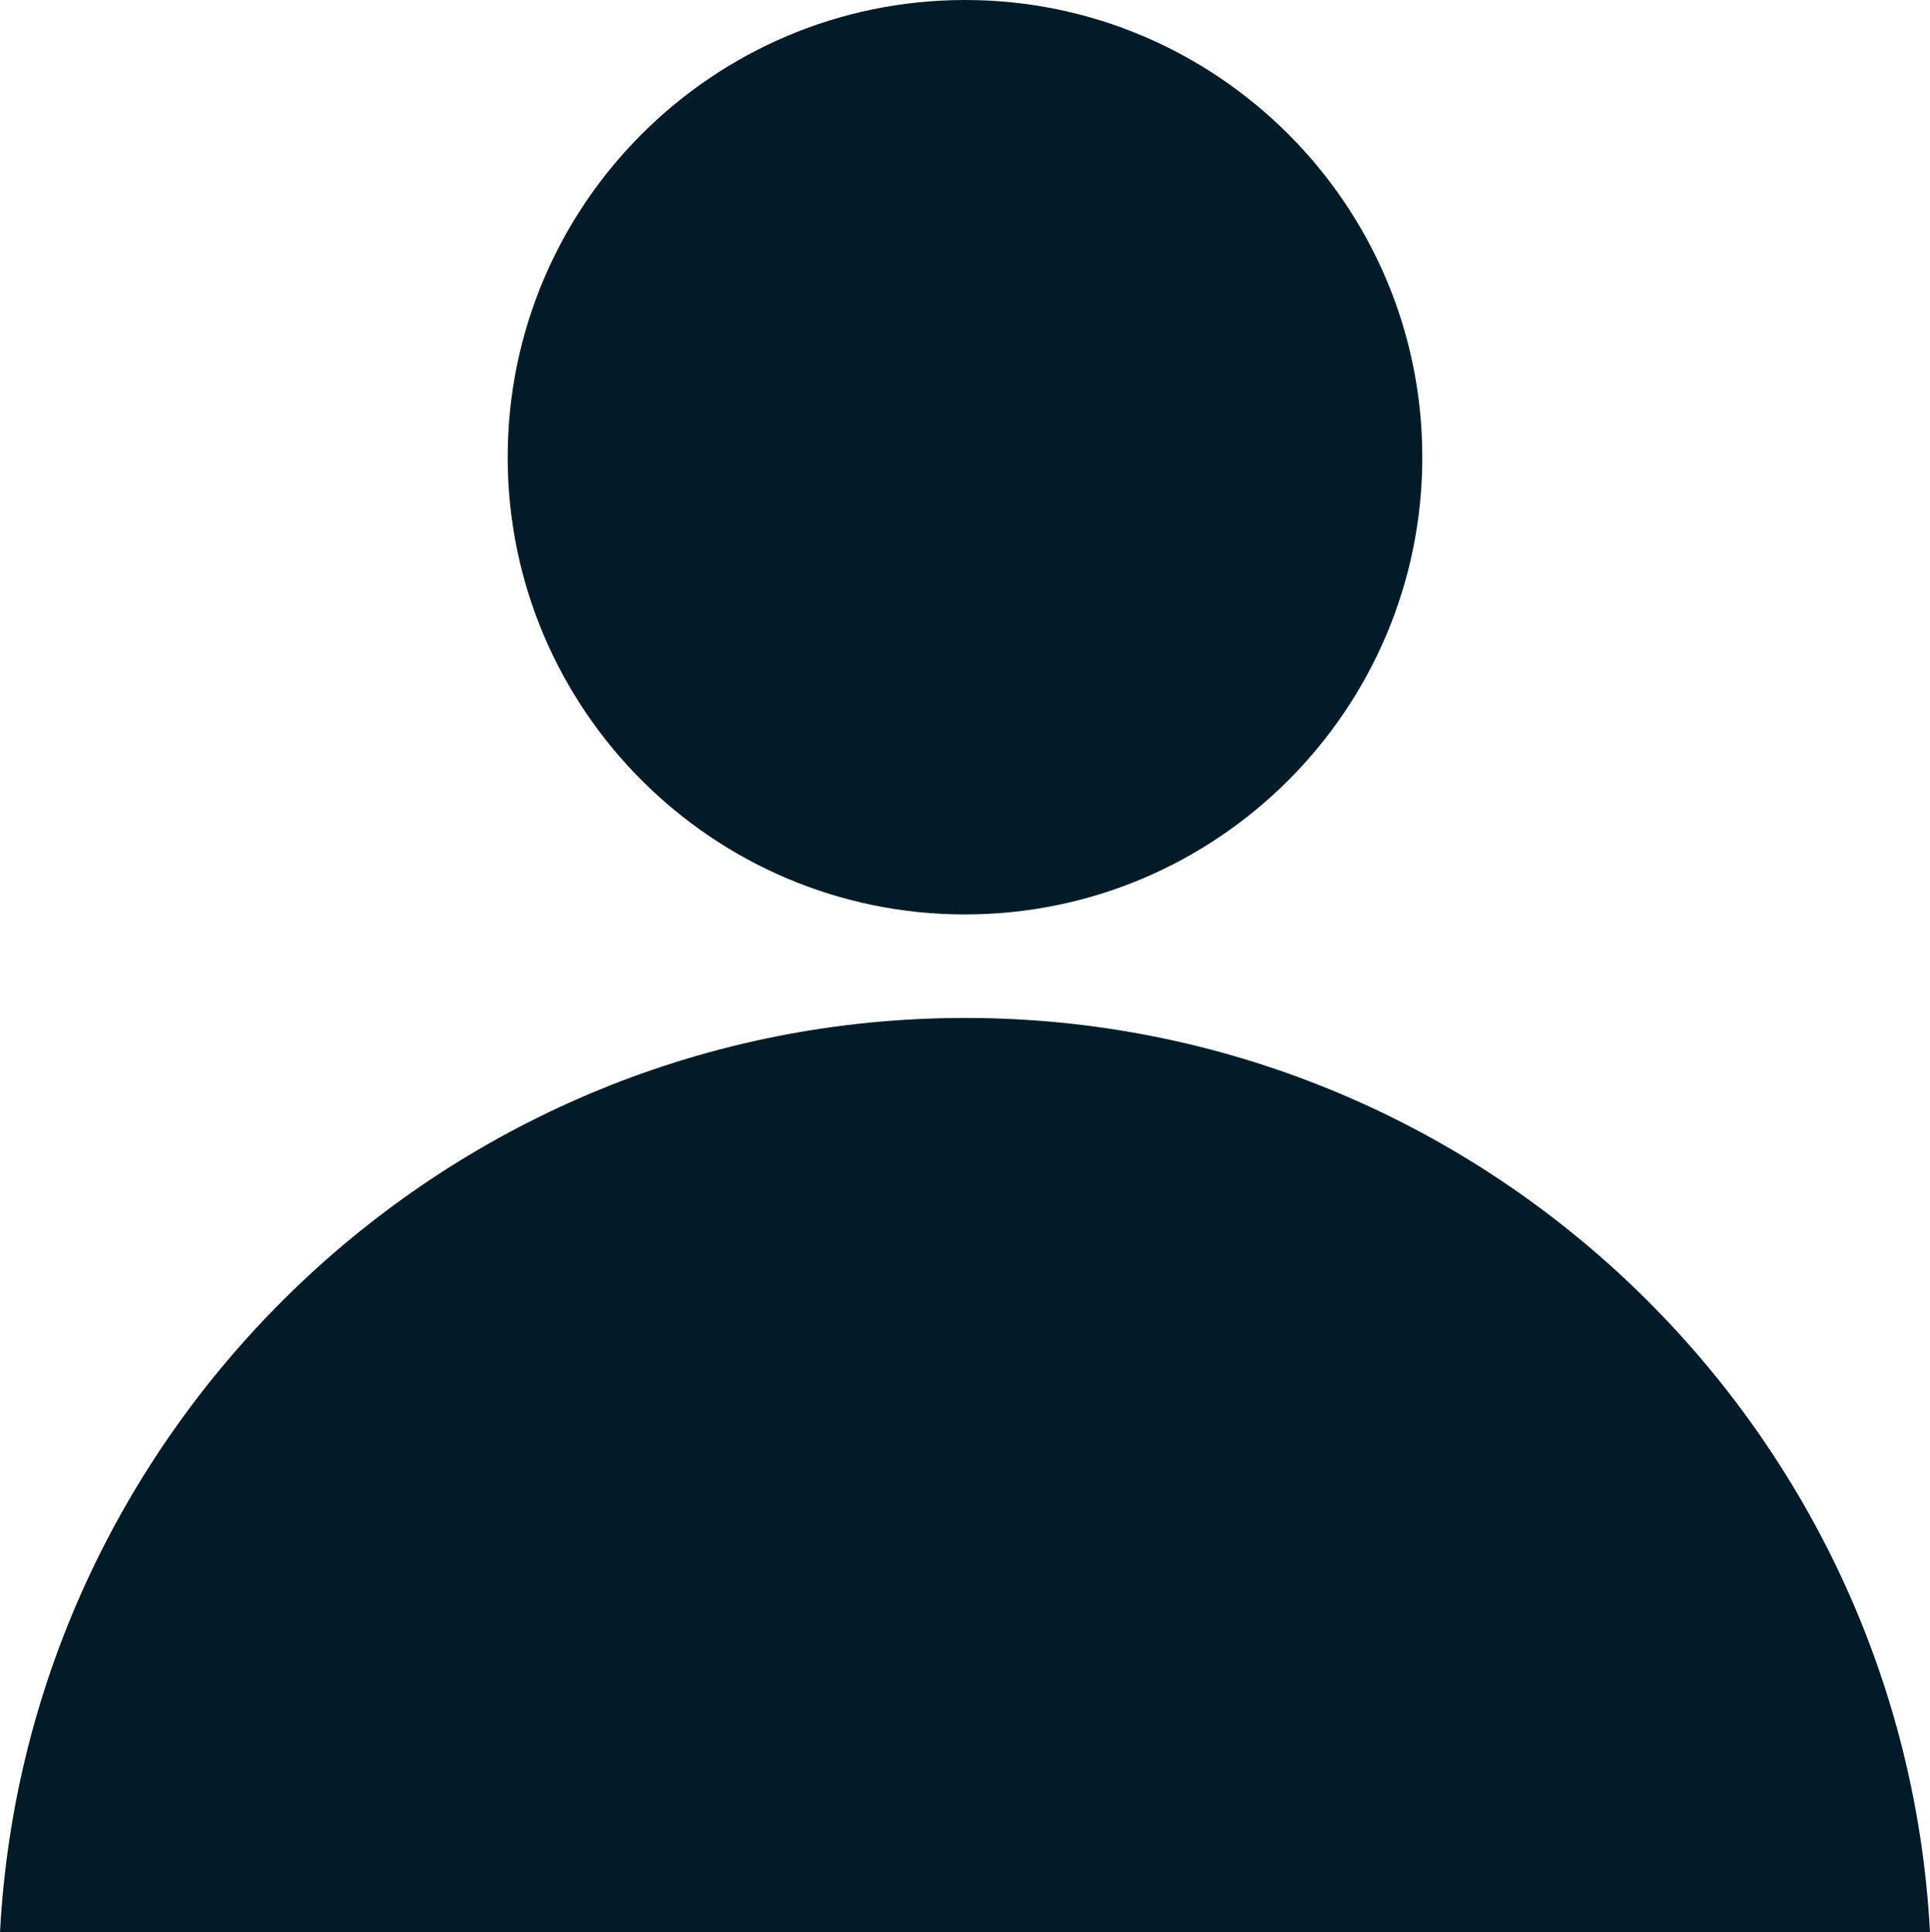
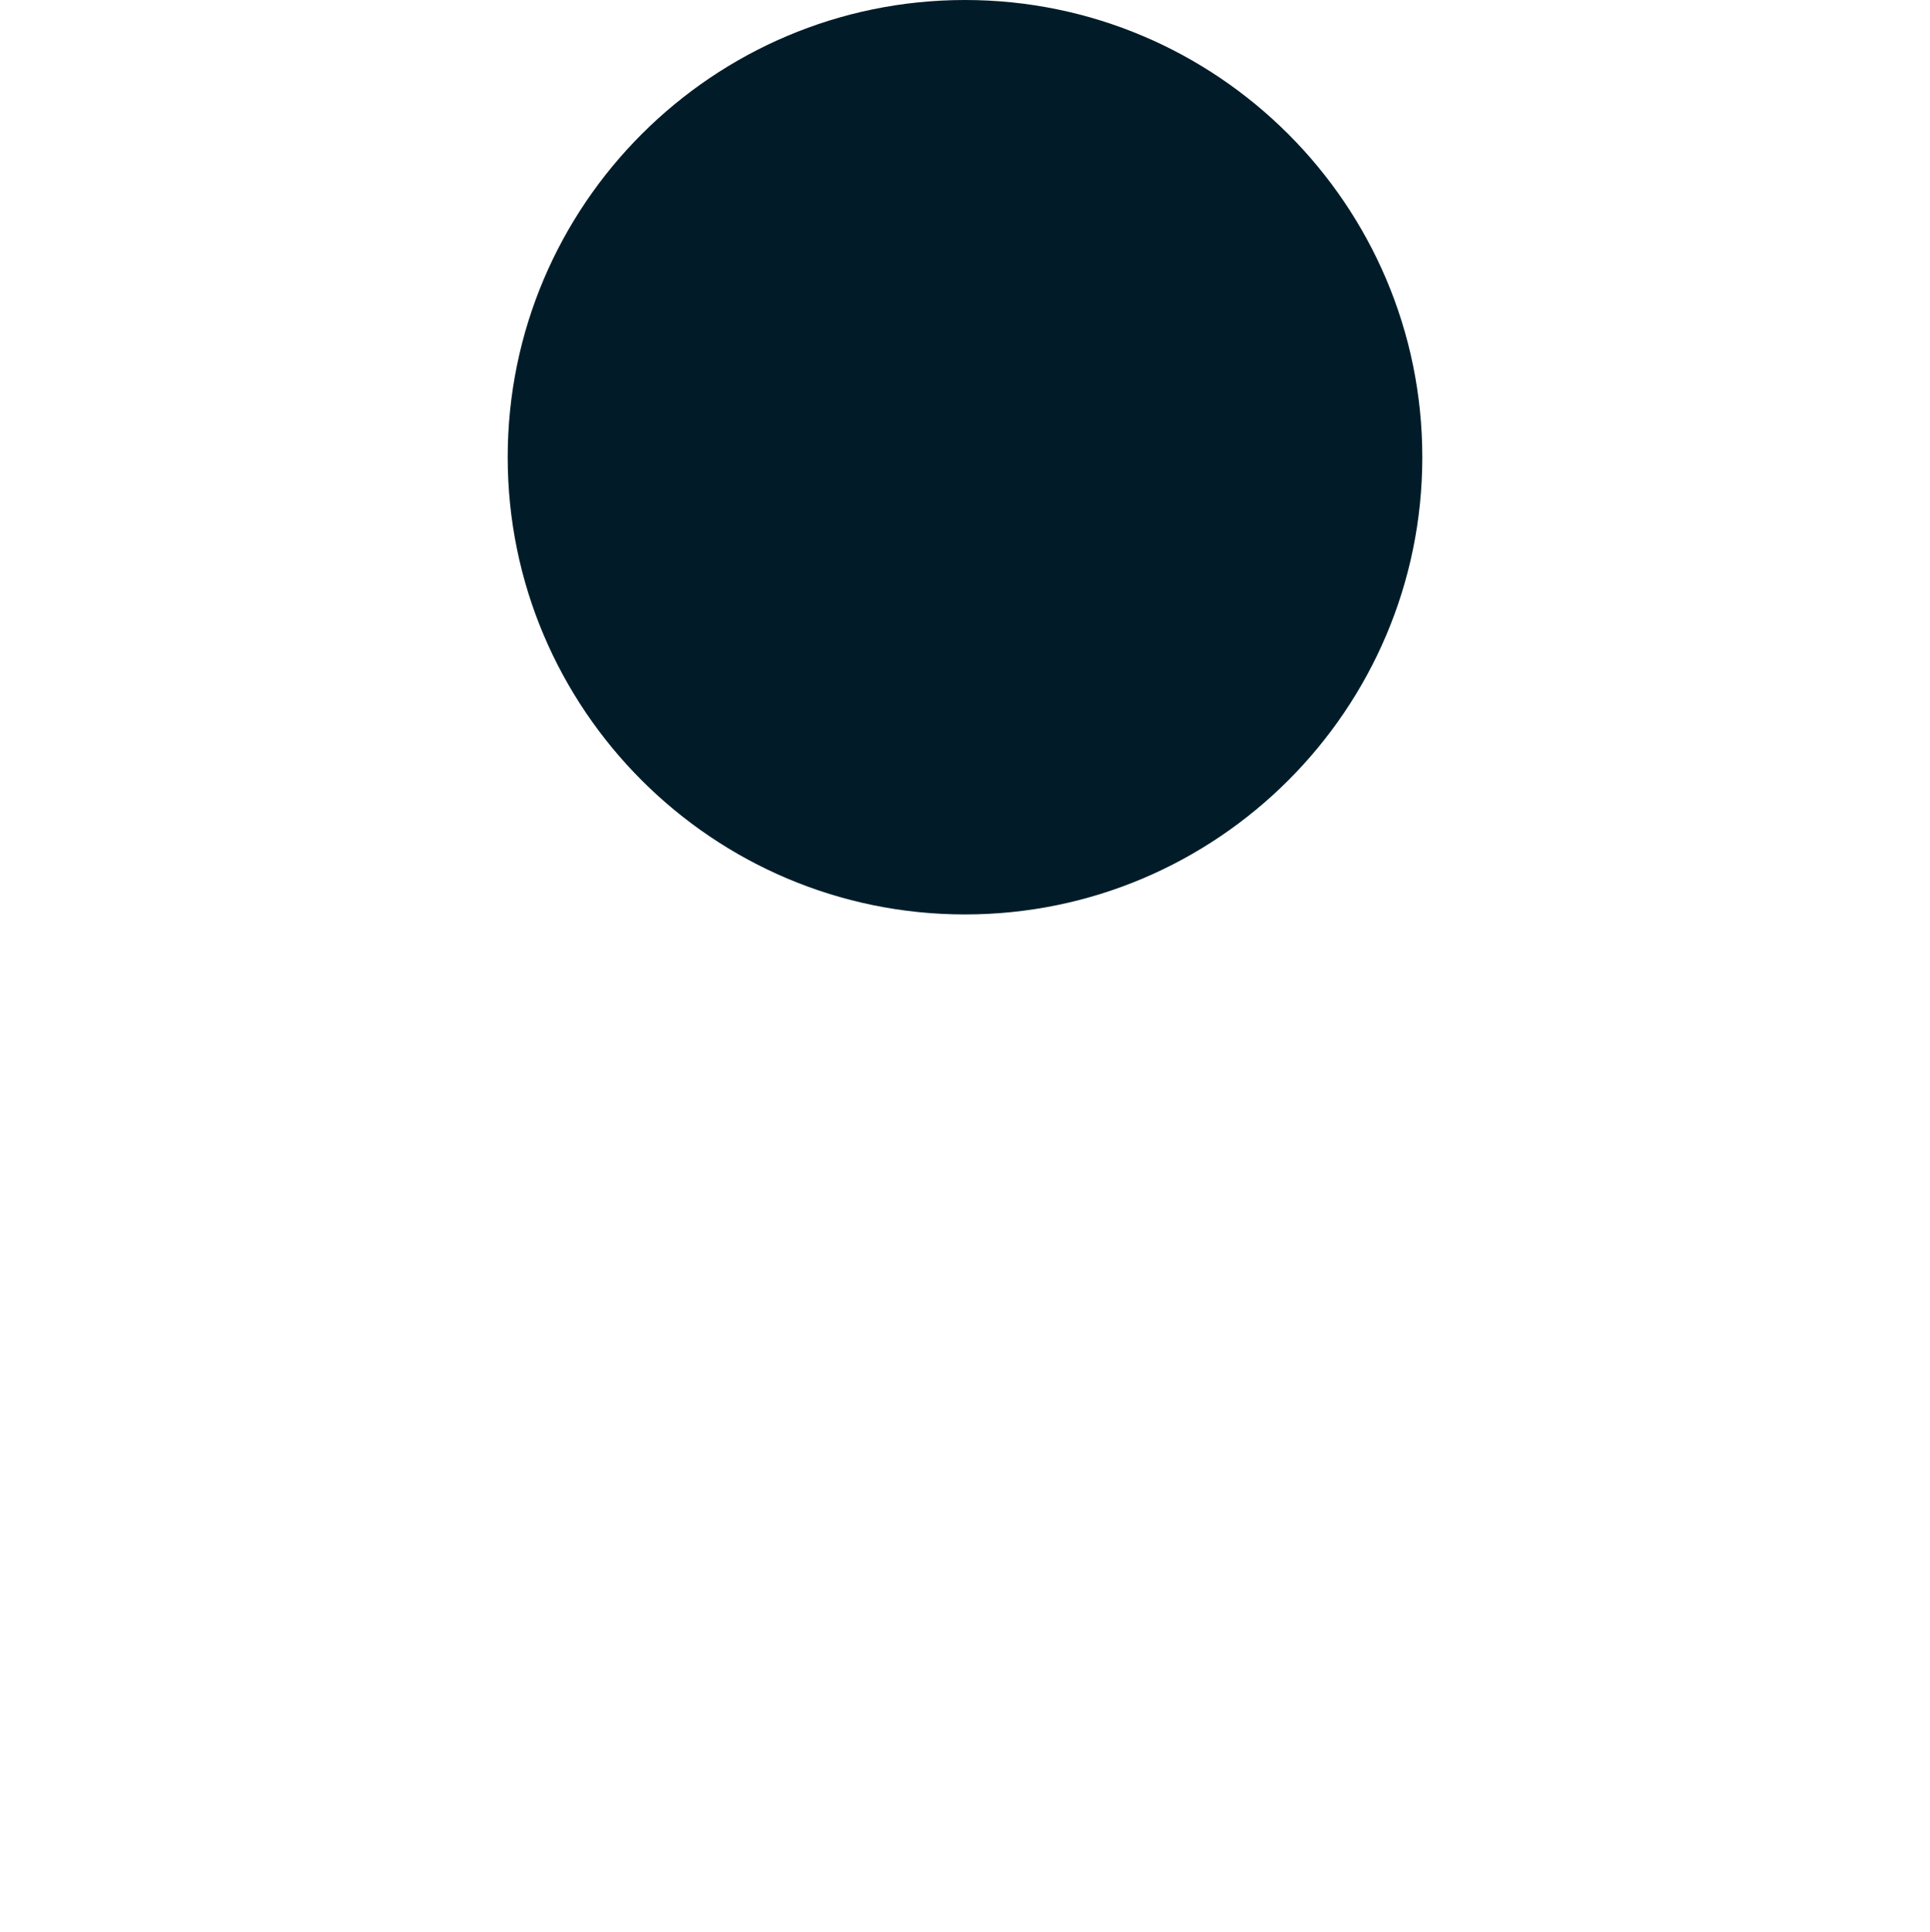
<svg xmlns="http://www.w3.org/2000/svg" id="b" viewBox="0 0 65.122 65.212">
  <defs>
    <style>.d{fill:#011c28;}</style>
  </defs>
  <g id="c">
    <path class="d" d="M17.131,15.43c0-8.509,6.92-15.43,15.43-15.43s15.43,6.92,15.43,15.43-6.92,15.43-15.43,15.43-15.43-6.92-15.43-15.43Z" />
-     <path class="d" d="M65.122,65.212H0c.909-17.172,15.168-30.859,32.561-30.859,17.397,0,31.652,13.687,32.561,30.859Z" />
  </g>
</svg>